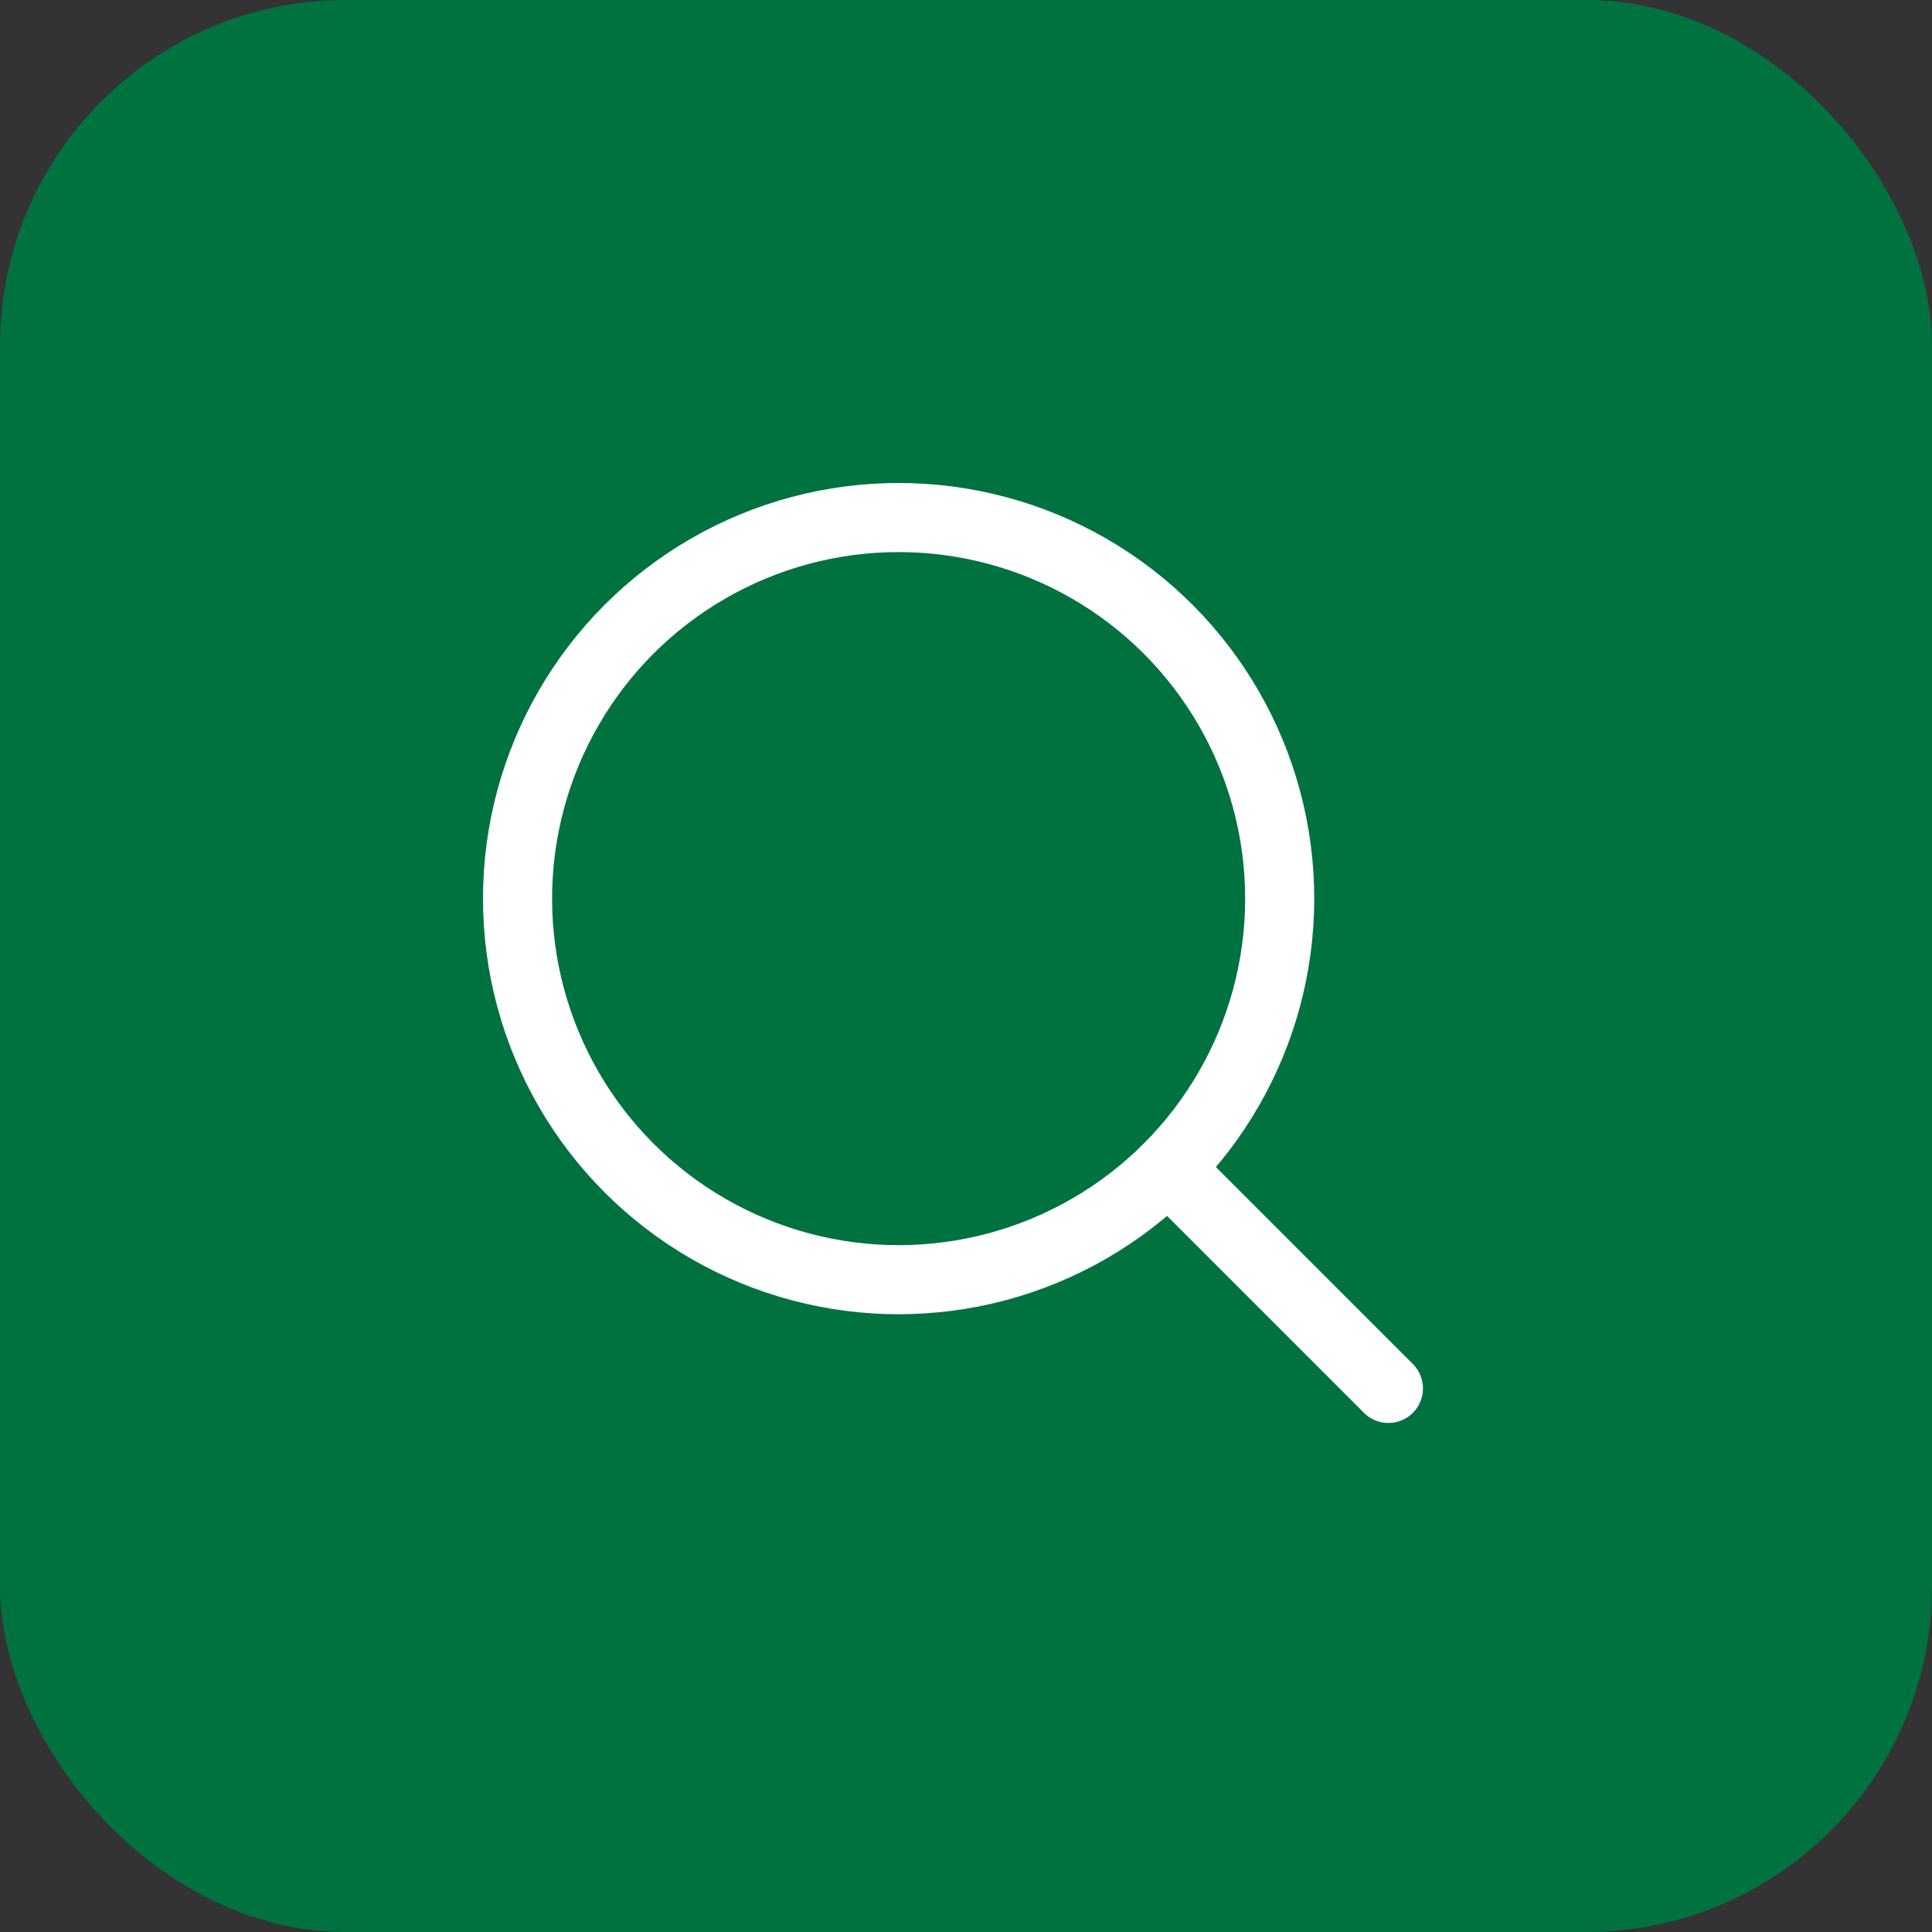
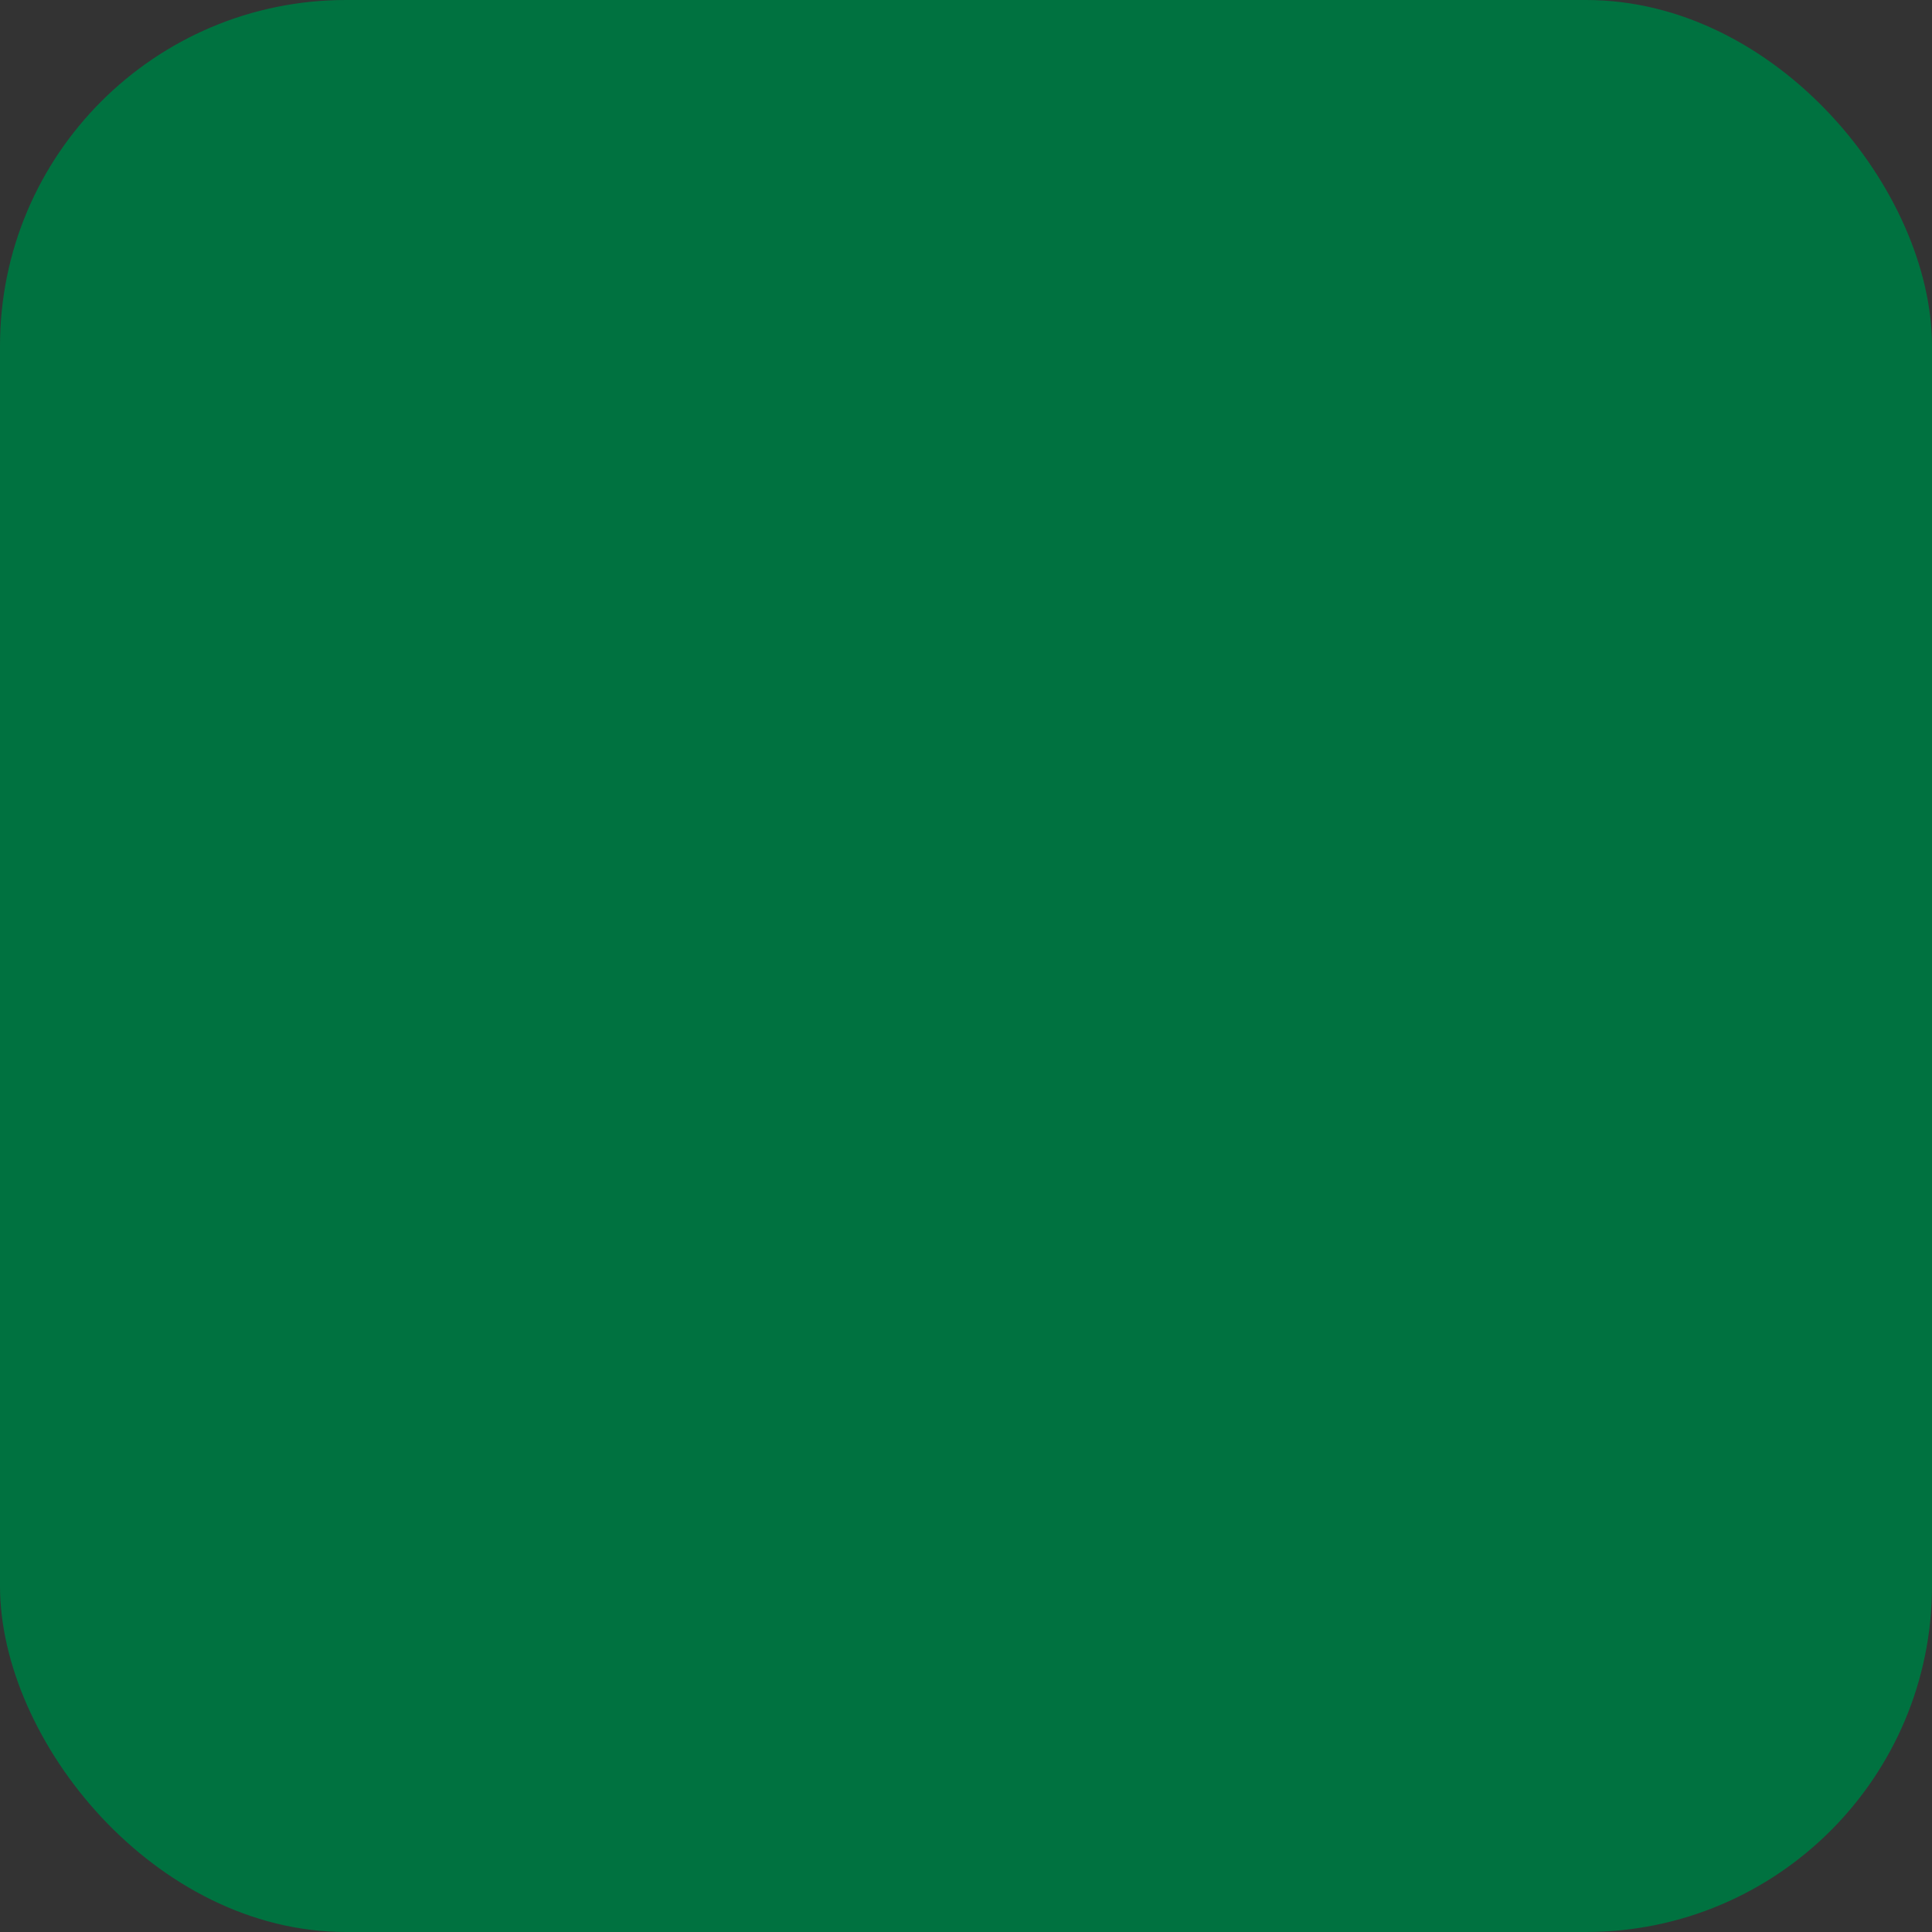
<svg xmlns="http://www.w3.org/2000/svg" id="_レイヤー_2" data-name="レイヤー 2" viewBox="0 0 34.12 34.12">
  <rect x="0" y="0" width="34.12" height="34.12" fill="#333333" stroke="none" />
  <defs>
    <style>
      .cls-1 {
        fill: #007240;
      }

      .cls-2, .cls-3 {
        fill: none;
        stroke: #fff;
        stroke-miterlimit: 10;
        stroke-width: 1.22px;
      }

      .cls-3 {
        stroke-linecap: round;
      }
    </style>
  </defs>
  <g id="layout">
    <g>
      <rect class="cls-1" x="0" width="34.12" height="34.12" rx="6.11" ry="6.11" />
      <g>
-         <circle class="cls-2" cx="15.87" cy="15.87" r="6.73" />
-         <line class="cls-3" x1="20.72" y1="20.72" x2="24.52" y2="24.52" />
-       </g>
+         </g>
    </g>
  </g>
</svg>